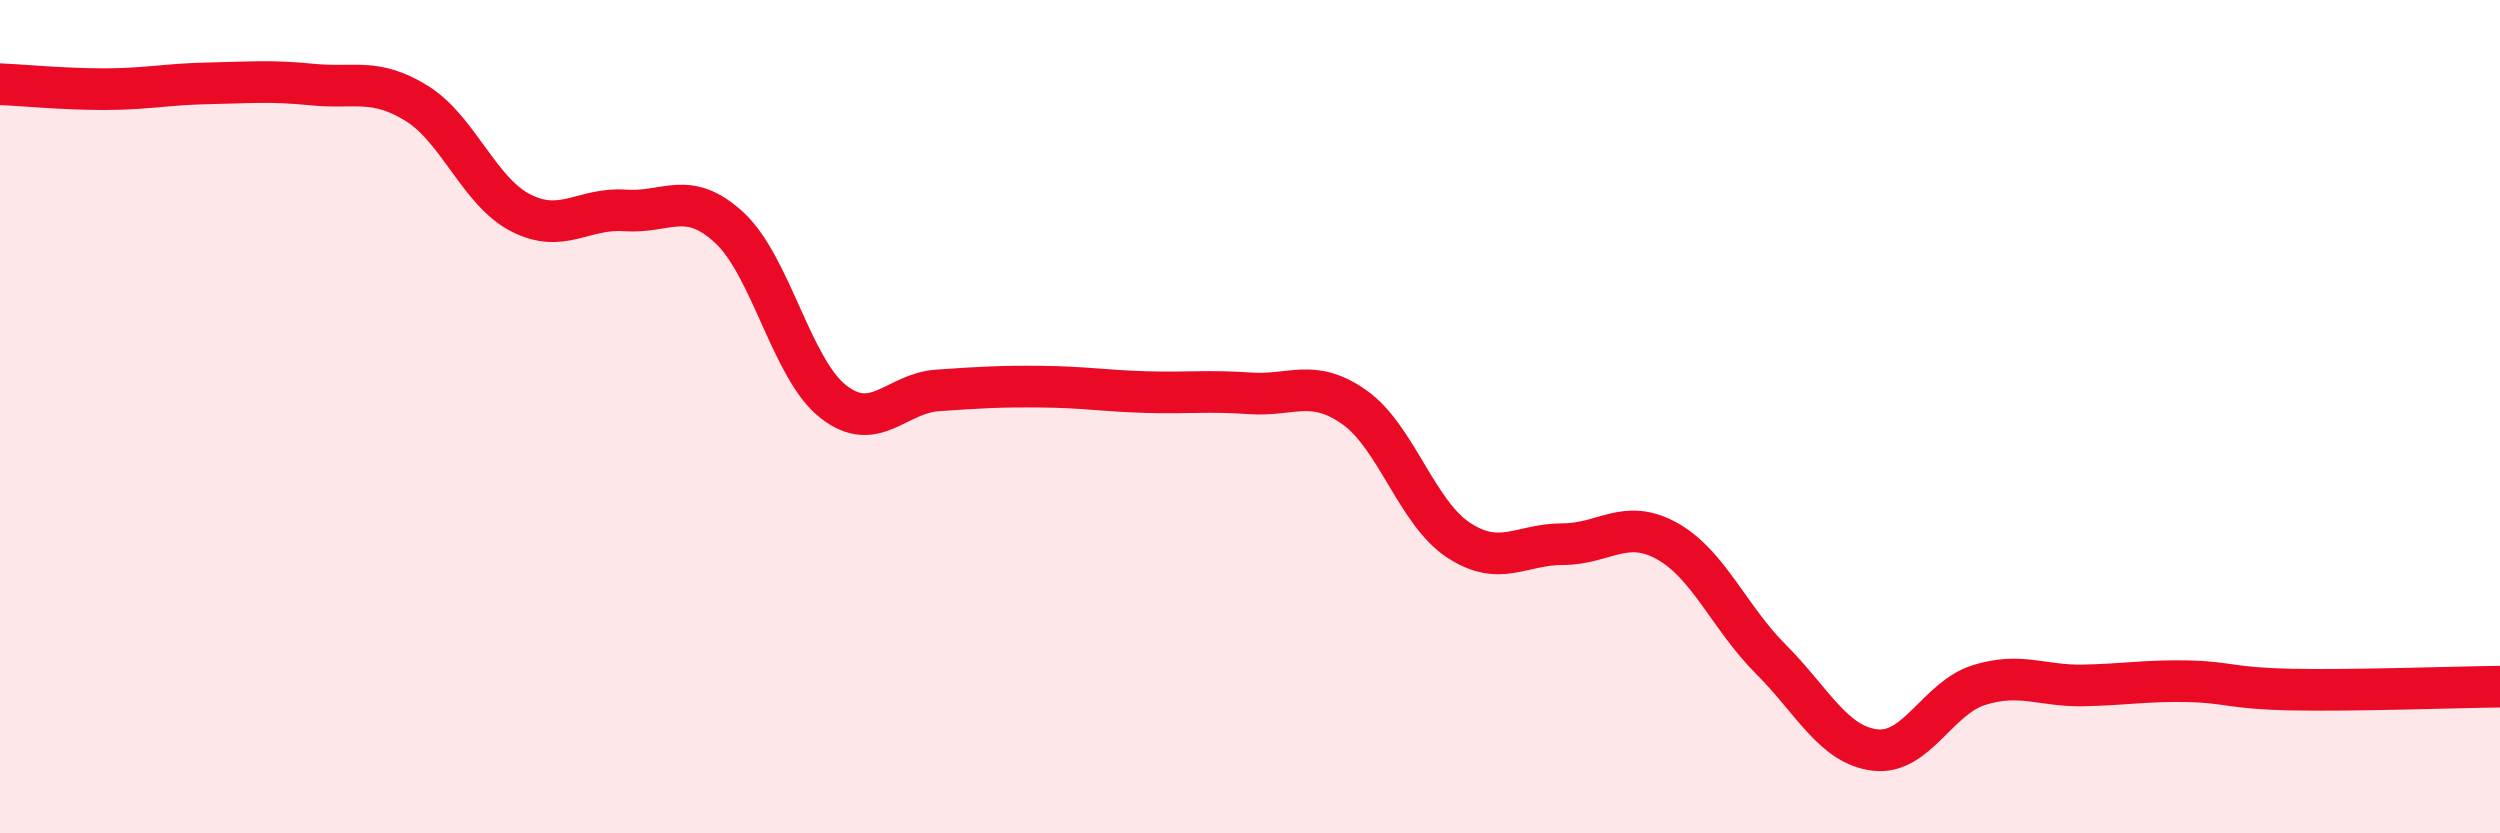
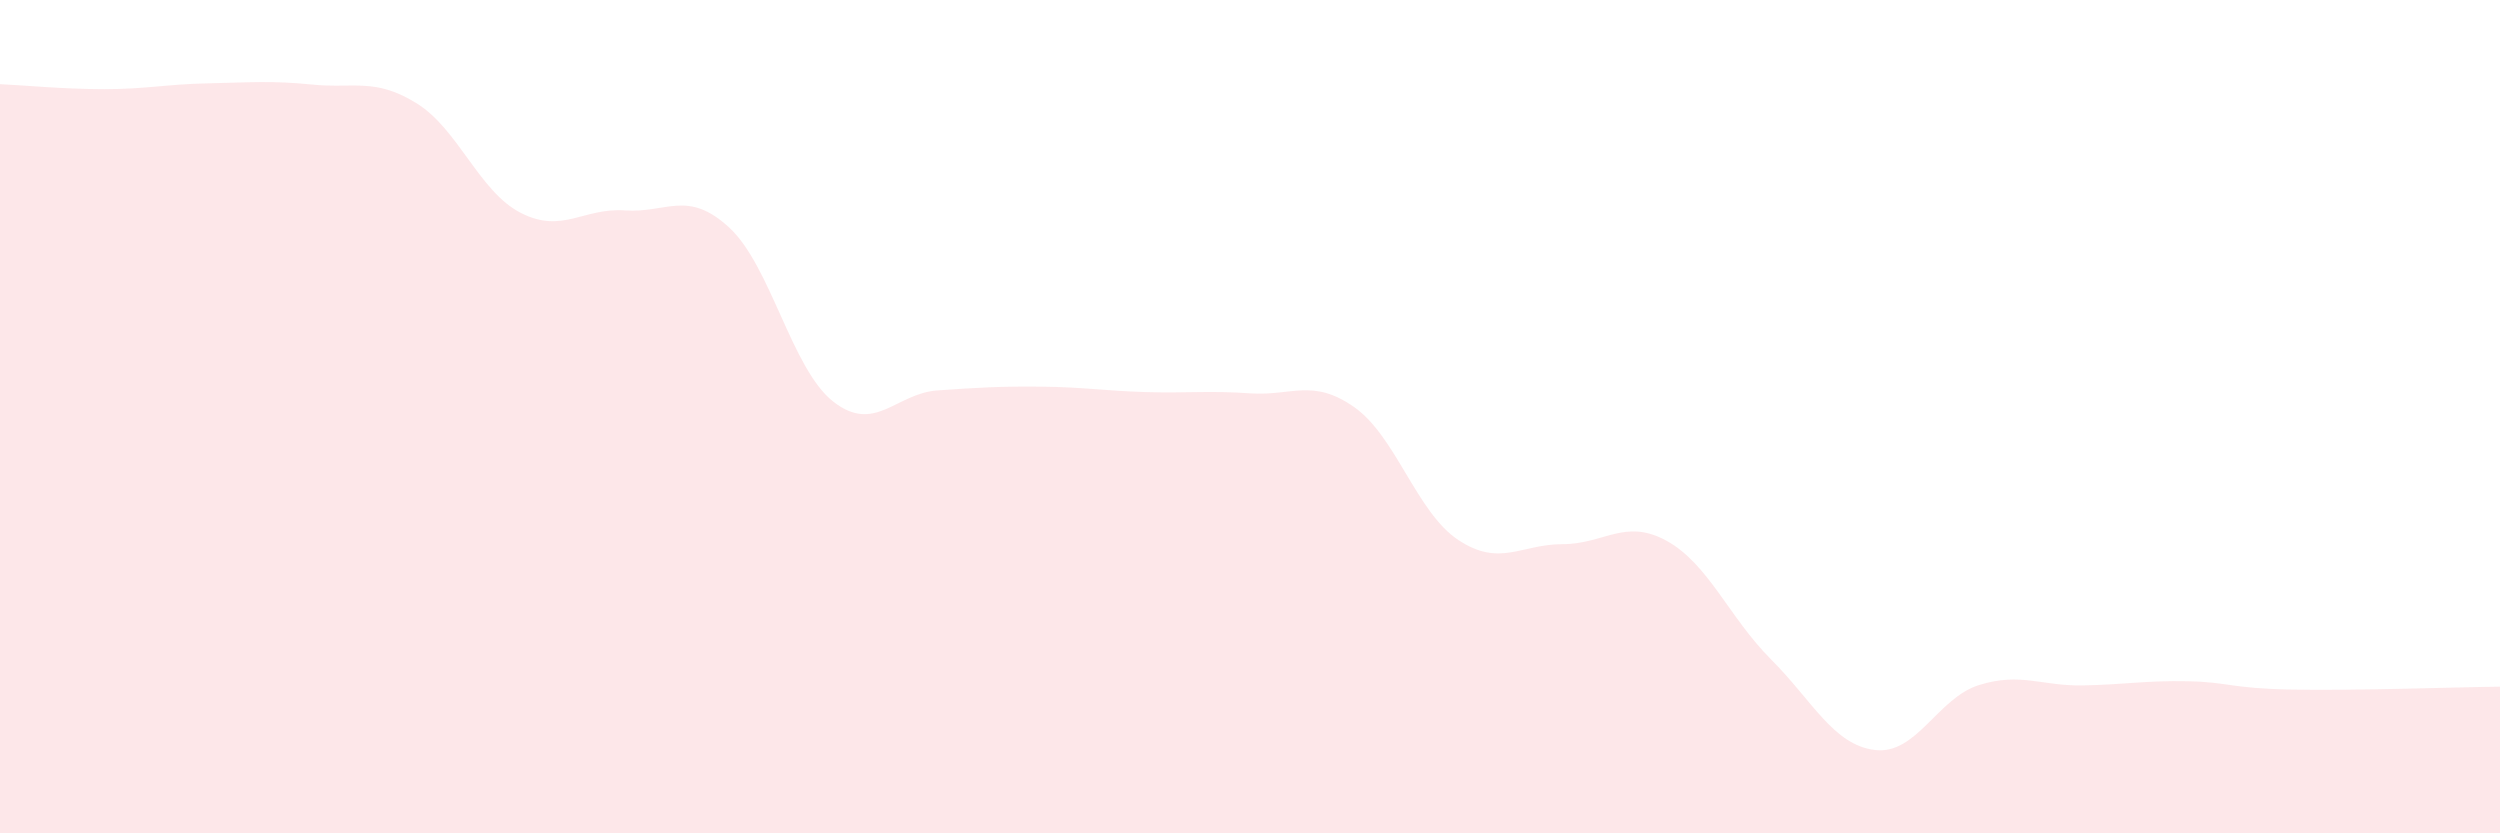
<svg xmlns="http://www.w3.org/2000/svg" width="60" height="20" viewBox="0 0 60 20">
  <path d="M 0,2.02 C 0.5,2.04 1.5,2.14 2.5,2.14 C 3.5,2.14 4,2.02 5,2 C 6,1.98 6.5,1.93 7.5,2.03 C 8.5,2.13 9,1.86 10,2.48 C 11,3.1 11.5,4.6 12.5,5.11 C 13.5,5.62 14,4.98 15,5.05 C 16,5.12 16.5,4.54 17.5,5.46 C 18.5,6.38 19,8.86 20,9.64 C 21,10.42 21.5,9.44 22.5,9.37 C 23.5,9.3 24,9.27 25,9.28 C 26,9.29 26.5,9.38 27.5,9.41 C 28.5,9.44 29,9.37 30,9.44 C 31,9.51 31.5,9.07 32.5,9.77 C 33.5,10.47 34,12.3 35,12.96 C 36,13.62 36.5,13.06 37.5,13.06 C 38.5,13.06 39,12.43 40,12.98 C 41,13.53 41.5,14.82 42.5,15.82 C 43.5,16.82 44,17.88 45,18 C 46,18.12 46.5,16.75 47.5,16.44 C 48.5,16.13 49,16.47 50,16.45 C 51,16.43 51.5,16.33 52.5,16.35 C 53.5,16.37 53.5,16.52 55,16.55 C 56.5,16.58 59,16.49 60,16.48L60 20L0 20Z" fill="#EB0A25" opacity="0.1" stroke-linecap="round" stroke-linejoin="round" />
-   <path d="M 0,2.02 C 0.5,2.04 1.5,2.14 2.5,2.14 C 3.5,2.14 4,2.02 5,2 C 6,1.98 6.5,1.93 7.5,2.03 C 8.5,2.13 9,1.86 10,2.48 C 11,3.1 11.5,4.6 12.5,5.11 C 13.5,5.62 14,4.98 15,5.05 C 16,5.12 16.5,4.54 17.5,5.46 C 18.5,6.38 19,8.86 20,9.64 C 21,10.42 21.5,9.44 22.5,9.37 C 23.5,9.3 24,9.27 25,9.28 C 26,9.29 26.5,9.38 27.5,9.41 C 28.5,9.44 29,9.37 30,9.44 C 31,9.51 31.5,9.07 32.5,9.77 C 33.5,10.47 34,12.3 35,12.96 C 36,13.62 36.5,13.06 37.5,13.06 C 38.5,13.06 39,12.43 40,12.98 C 41,13.53 41.5,14.82 42.5,15.82 C 43.5,16.82 44,17.88 45,18 C 46,18.12 46.5,16.75 47.5,16.44 C 48.5,16.13 49,16.47 50,16.45 C 51,16.43 51.5,16.33 52.5,16.35 C 53.5,16.37 53.5,16.52 55,16.55 C 56.5,16.58 59,16.49 60,16.48" stroke="#EB0A25" stroke-width="1" fill="none" stroke-linecap="round" stroke-linejoin="round" />
</svg>